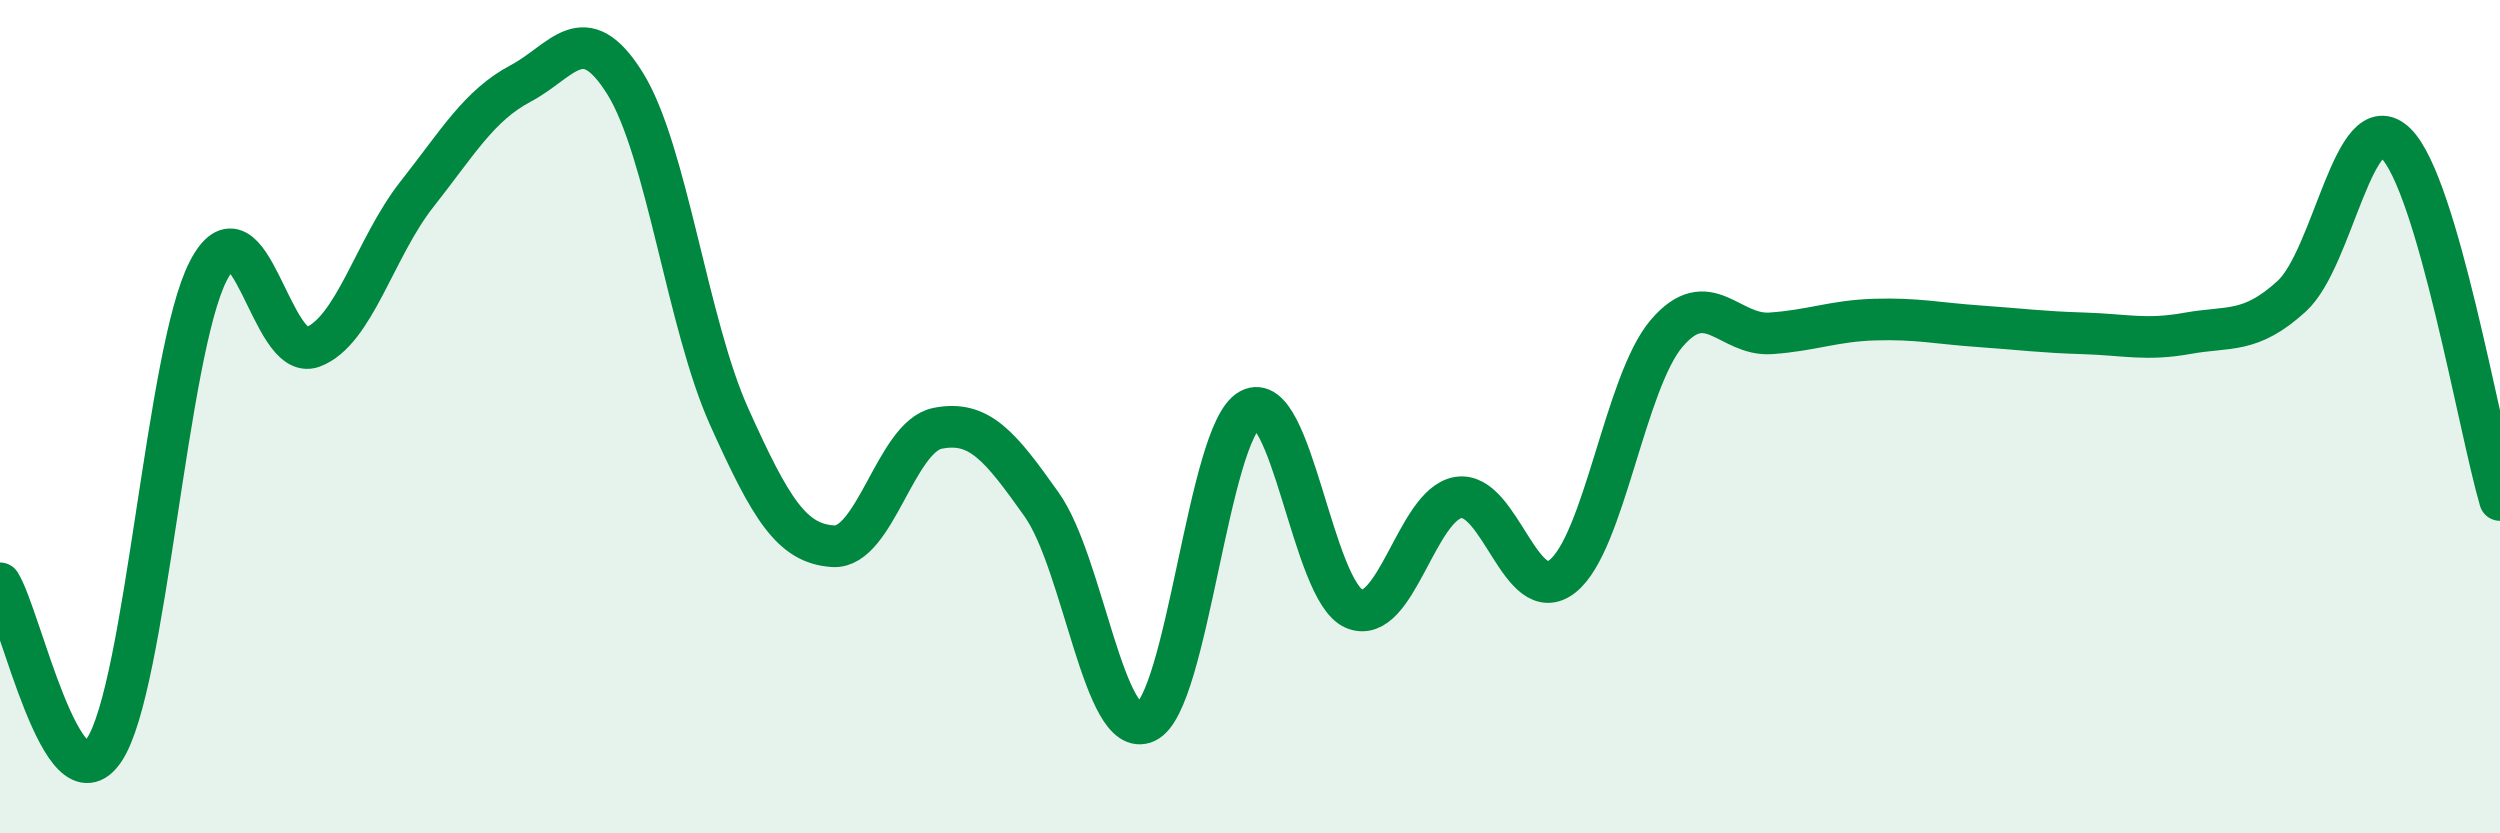
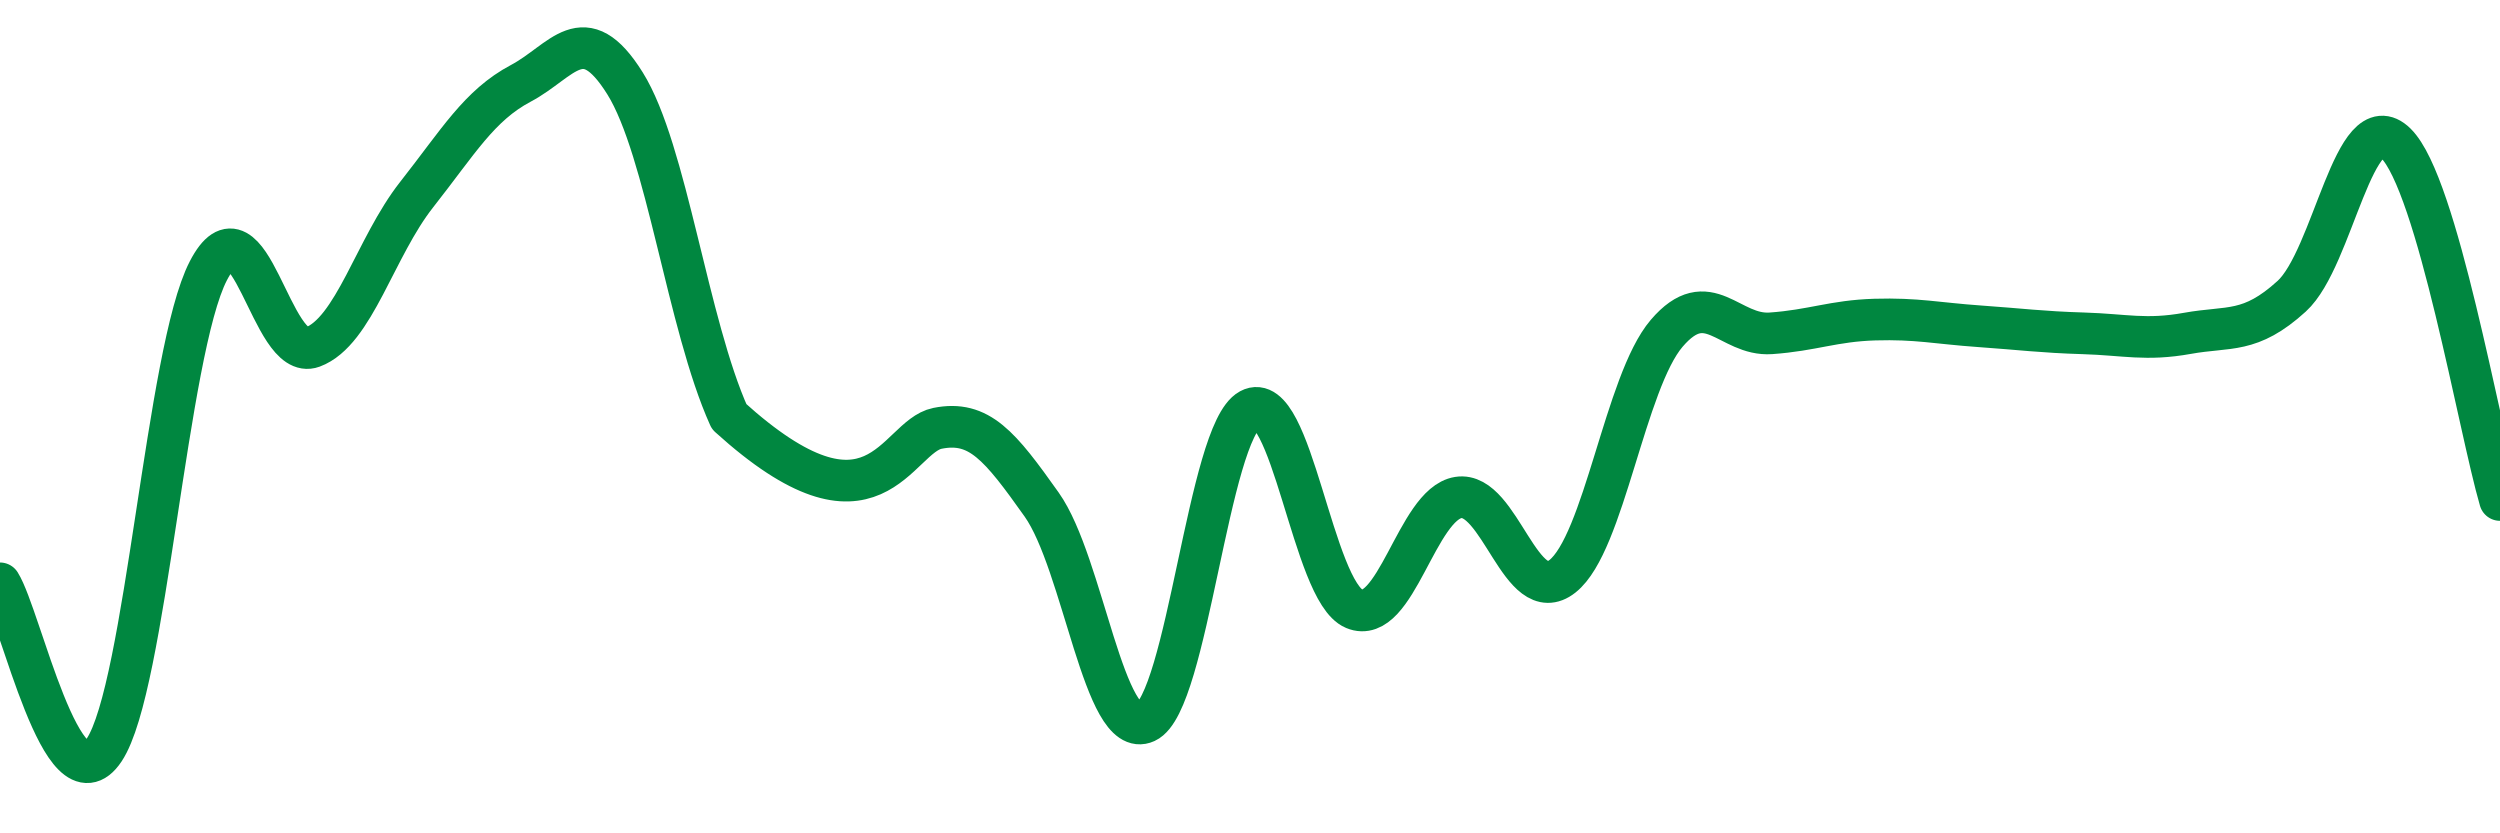
<svg xmlns="http://www.w3.org/2000/svg" width="60" height="20" viewBox="0 0 60 20">
-   <path d="M 0,14 C 0.5,14.8 1.5,19.5 2.5,18 C 3.5,16.5 4,8.43 5,6.5 C 6,4.57 6.5,8.7 7.5,8.33 C 8.5,7.96 9,5.94 10,4.67 C 11,3.4 11.5,2.53 12.5,2 C 13.5,1.47 14,0.4 15,2 C 16,3.6 16.5,7.78 17.5,10 C 18.5,12.22 19,13.05 20,13.11 C 21,13.17 21.5,10.48 22.5,10.28 C 23.5,10.08 24,10.7 25,12.11 C 26,13.52 26.5,17.79 27.5,17.33 C 28.5,16.87 29,10.37 30,9.83 C 31,9.29 31.5,14.19 32.5,14.61 C 33.5,15.03 34,12.1 35,11.94 C 36,11.78 36.5,14.62 37.5,13.83 C 38.5,13.04 39,9.17 40,8 C 41,6.83 41.5,8.07 42.5,8 C 43.5,7.93 44,7.7 45,7.67 C 46,7.64 46.5,7.76 47.5,7.83 C 48.5,7.9 49,7.97 50,8 C 51,8.03 51.5,8.18 52.5,8 C 53.5,7.82 54,8.02 55,7.11 C 56,6.2 56.5,2.46 57.5,3.44 C 58.5,4.42 59.5,10.29 60,12L60 20L0 20Z" fill="#008740" opacity="0.1" stroke-linecap="round" stroke-linejoin="round" />
-   <path d="M 0,14 C 0.5,14.8 1.5,19.5 2.5,18 C 3.5,16.5 4,8.43 5,6.5 C 6,4.57 6.5,8.7 7.5,8.33 C 8.5,7.96 9,5.94 10,4.67 C 11,3.4 11.5,2.53 12.5,2 C 13.5,1.47 14,0.4 15,2 C 16,3.6 16.5,7.78 17.5,10 C 18.5,12.22 19,13.05 20,13.11 C 21,13.17 21.5,10.48 22.5,10.28 C 23.5,10.08 24,10.7 25,12.11 C 26,13.52 26.5,17.79 27.5,17.33 C 28.5,16.87 29,10.37 30,9.83 C 31,9.29 31.5,14.19 32.5,14.61 C 33.5,15.03 34,12.1 35,11.94 C 36,11.78 36.5,14.62 37.5,13.83 C 38.5,13.04 39,9.17 40,8 C 41,6.83 41.5,8.07 42.5,8 C 43.5,7.93 44,7.7 45,7.67 C 46,7.64 46.5,7.76 47.5,7.83 C 48.5,7.9 49,7.97 50,8 C 51,8.03 51.5,8.18 52.5,8 C 53.5,7.82 54,8.02 55,7.11 C 56,6.2 56.5,2.46 57.5,3.44 C 58.5,4.42 59.5,10.29 60,12" stroke="#008740" stroke-width="1" fill="none" stroke-linecap="round" stroke-linejoin="round" />
+   <path d="M 0,14 C 0.5,14.8 1.5,19.5 2.5,18 C 3.5,16.5 4,8.43 5,6.5 C 6,4.57 6.5,8.7 7.5,8.33 C 8.5,7.96 9,5.94 10,4.67 C 11,3.4 11.5,2.53 12.5,2 C 13.5,1.47 14,0.4 15,2 C 16,3.6 16.5,7.78 17.5,10 C 21,13.17 21.5,10.48 22.5,10.28 C 23.5,10.08 24,10.7 25,12.11 C 26,13.52 26.5,17.79 27.5,17.33 C 28.5,16.87 29,10.37 30,9.83 C 31,9.29 31.5,14.19 32.5,14.61 C 33.5,15.03 34,12.1 35,11.94 C 36,11.78 36.5,14.62 37.5,13.83 C 38.5,13.04 39,9.17 40,8 C 41,6.83 41.5,8.07 42.5,8 C 43.5,7.93 44,7.7 45,7.67 C 46,7.64 46.5,7.76 47.5,7.83 C 48.5,7.9 49,7.97 50,8 C 51,8.03 51.5,8.18 52.5,8 C 53.5,7.82 54,8.02 55,7.11 C 56,6.2 56.5,2.46 57.5,3.44 C 58.5,4.42 59.5,10.29 60,12" stroke="#008740" stroke-width="1" fill="none" stroke-linecap="round" stroke-linejoin="round" />
</svg>